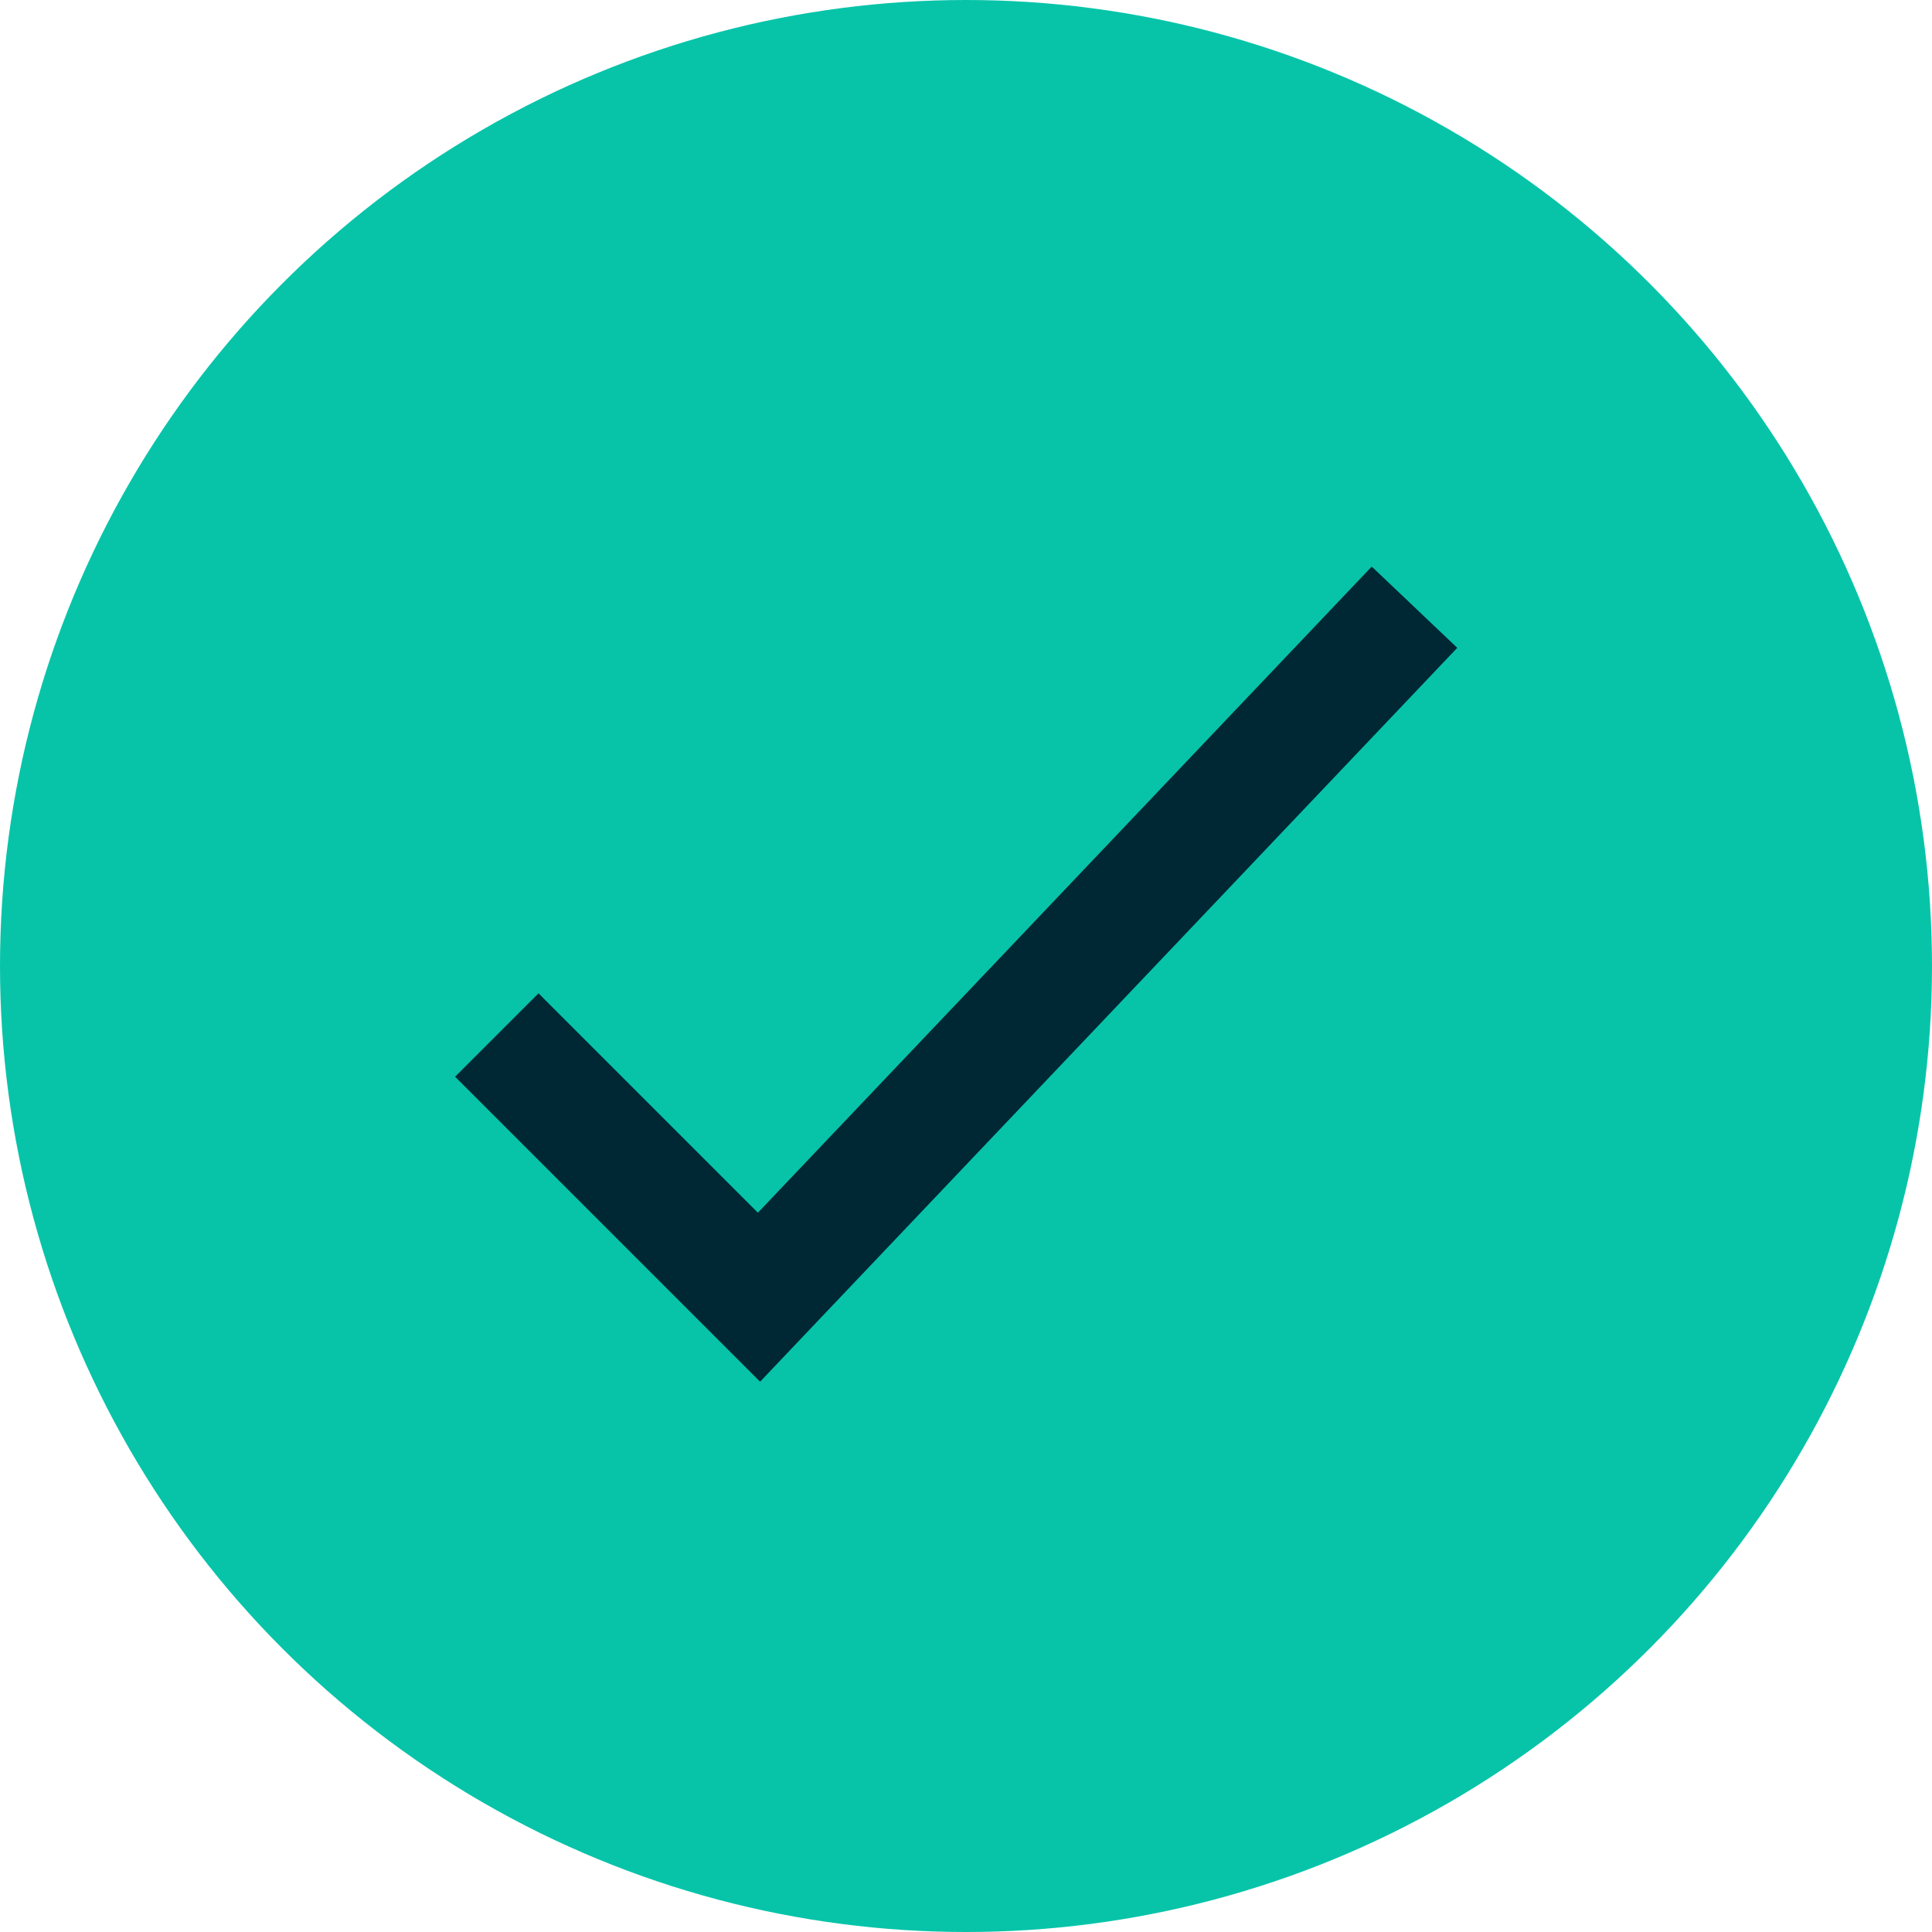
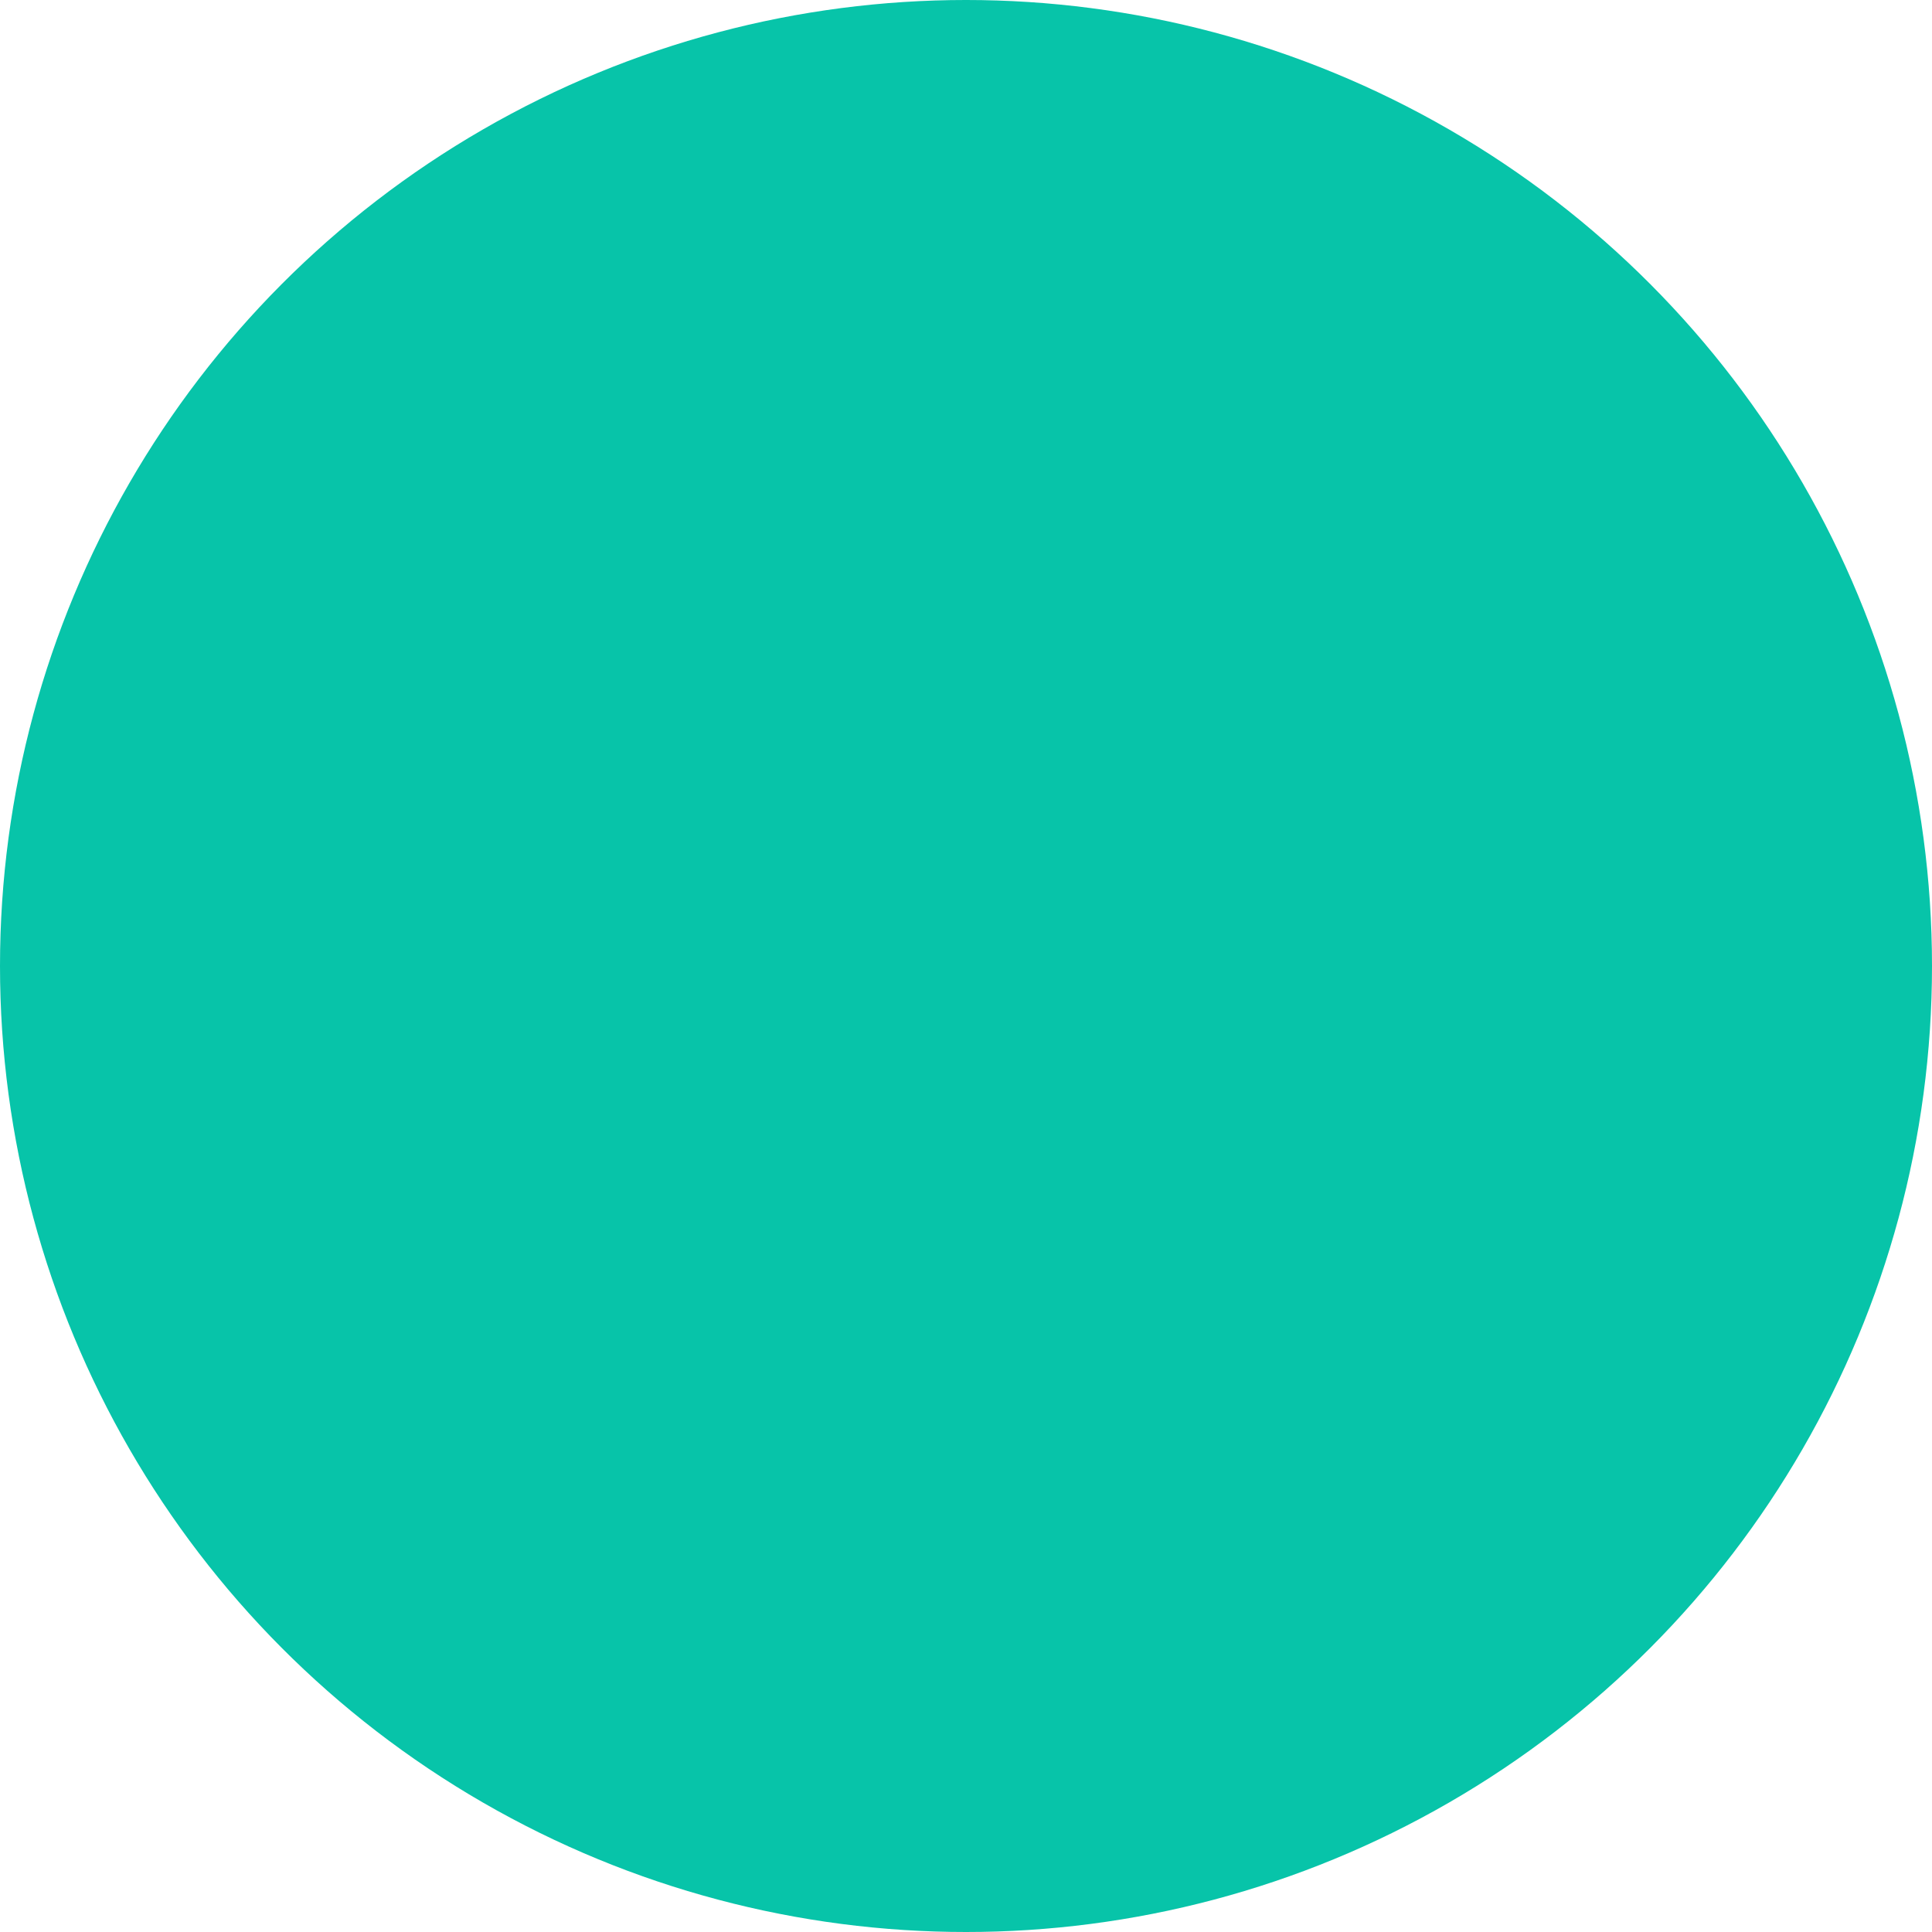
<svg xmlns="http://www.w3.org/2000/svg" version="1.1" viewBox="0 0 28 28">
  <defs>
    <style>
      .cls-1 {
        fill: #07c4a9;
      }

      .cls-2 {
        fill: none;
        stroke: #002834;
        stroke-width: 1.71px;
      }
    </style>
  </defs>
  <g>
    <g id="Layer_1">
      <g>
        <circle class="cls-1" cx="14" cy="14" r="14" />
        <g id="Layer_1-2" data-name="Layer_1">
-           <path class="cls-2" d="M7.2,15l3.8,3.8,9.5-10" />
-         </g>
+           </g>
      </g>
    </g>
  </g>
</svg>